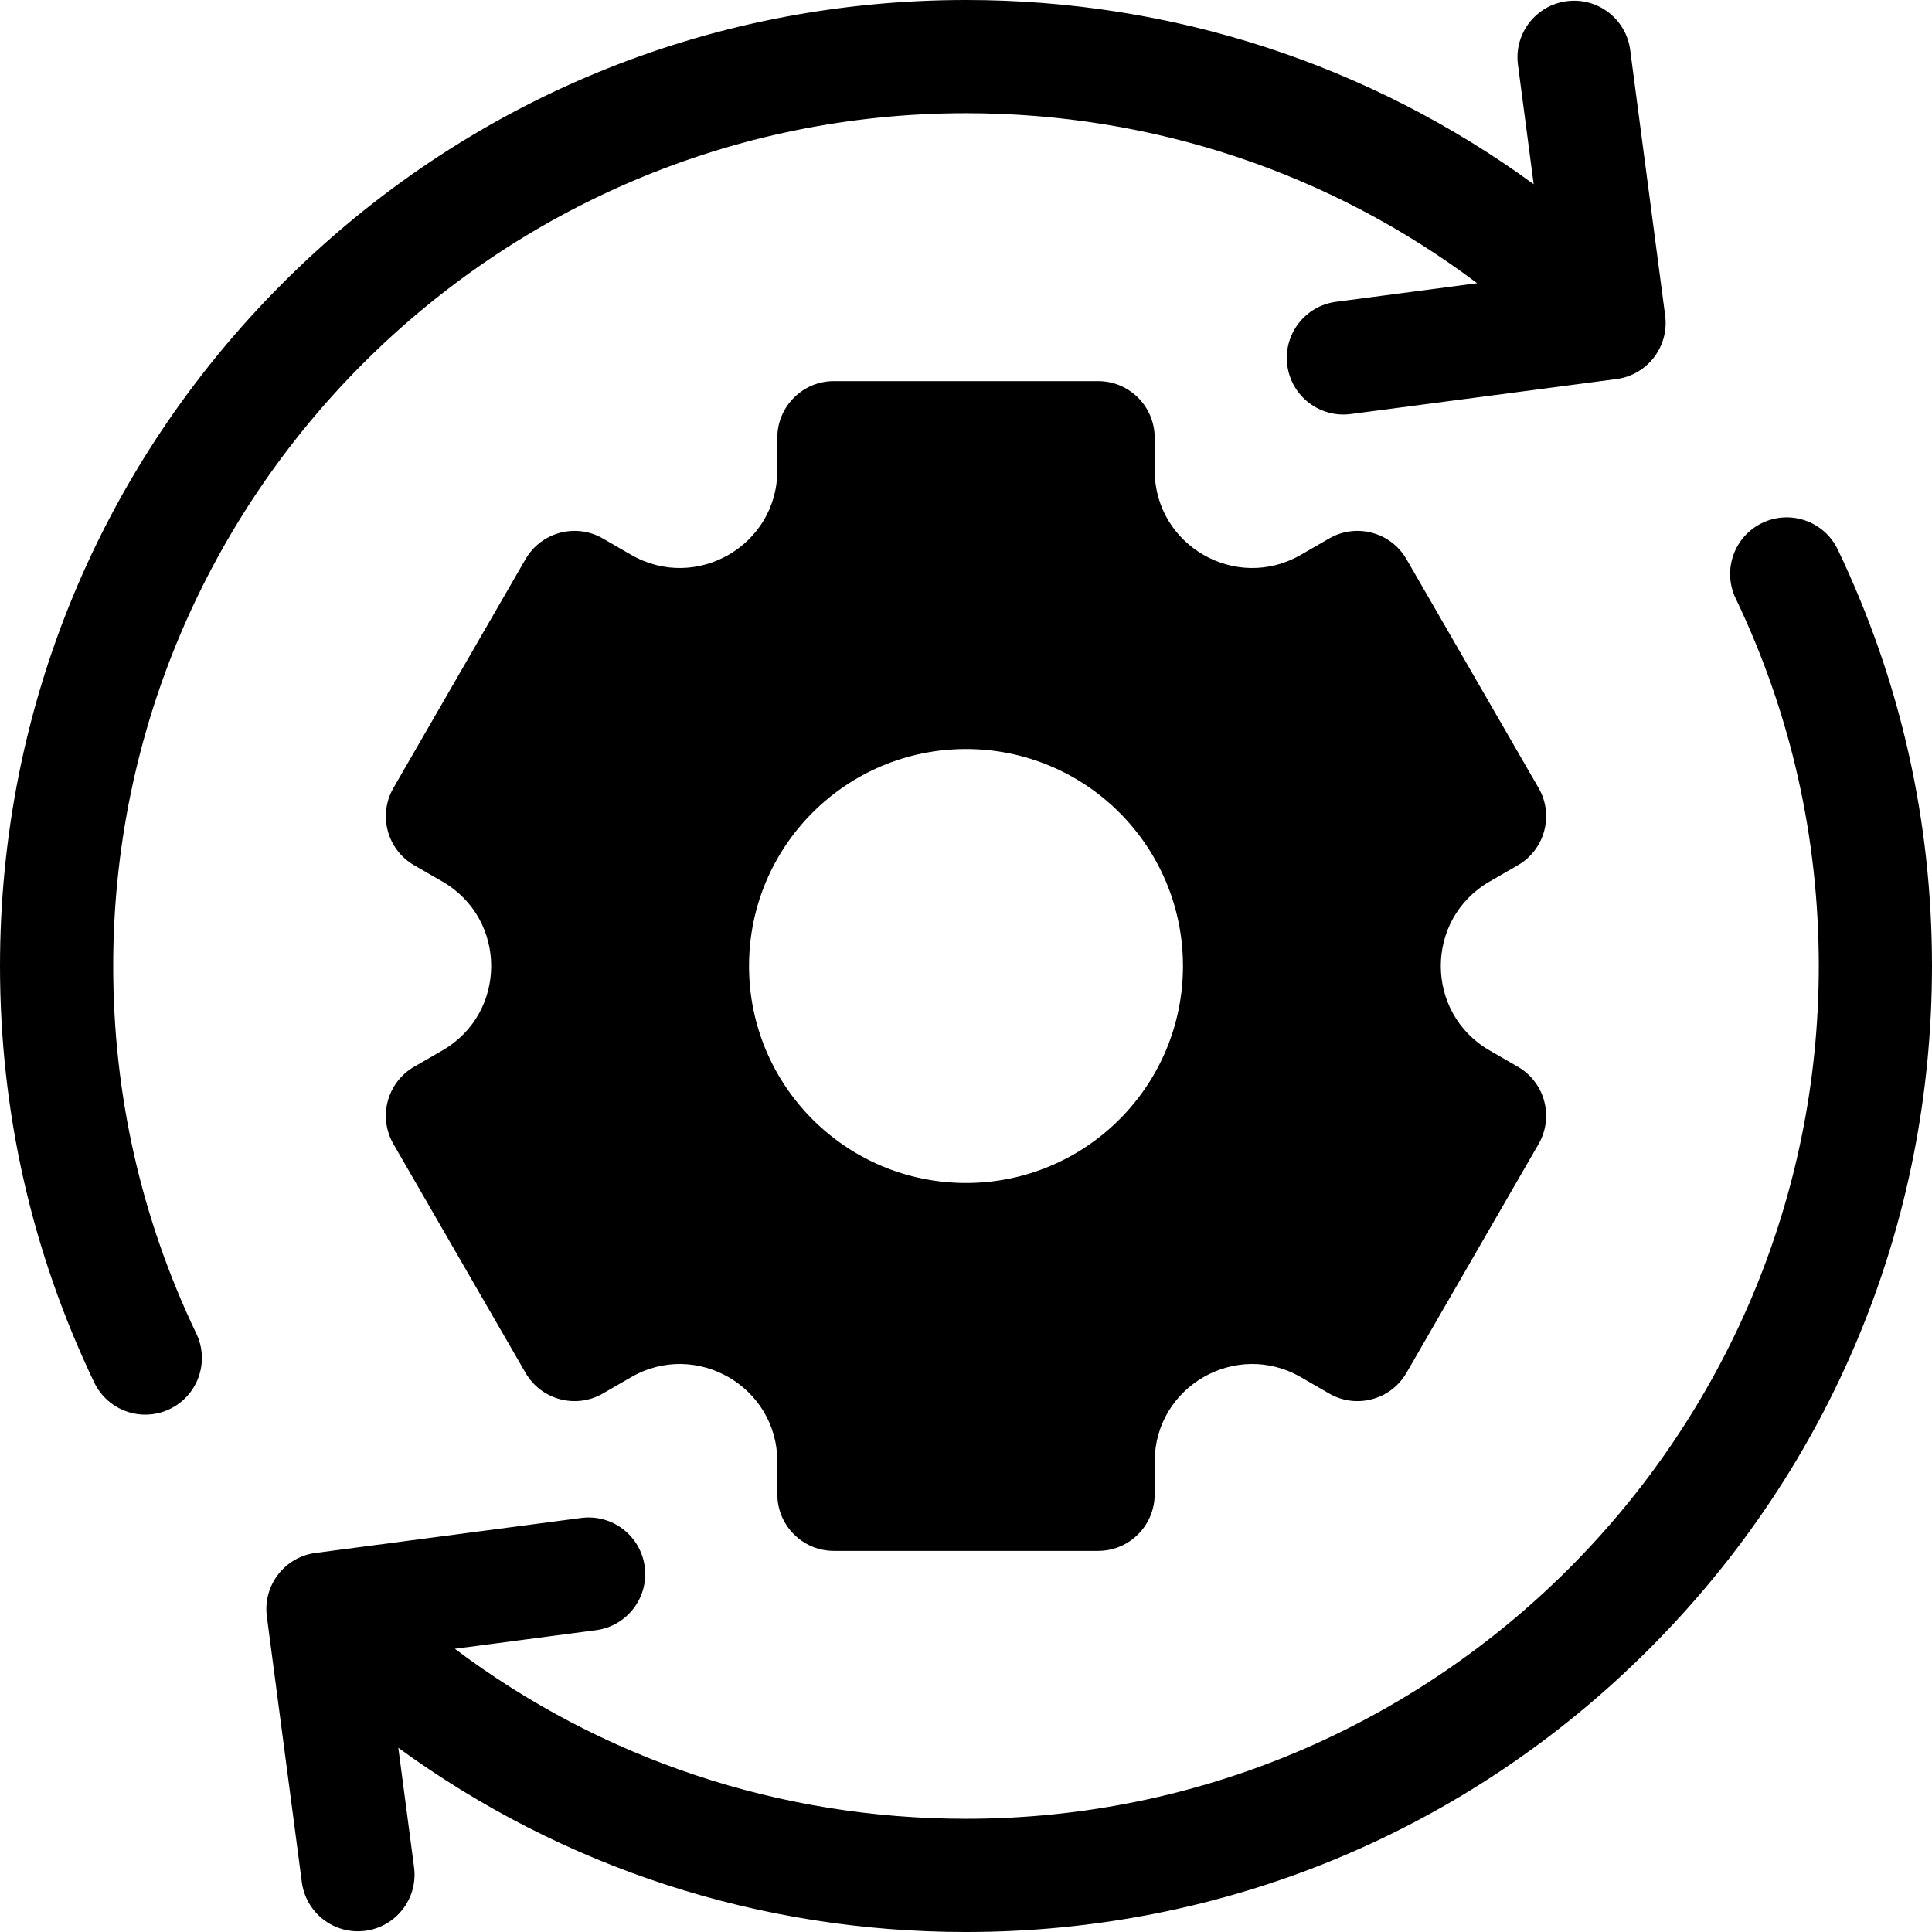
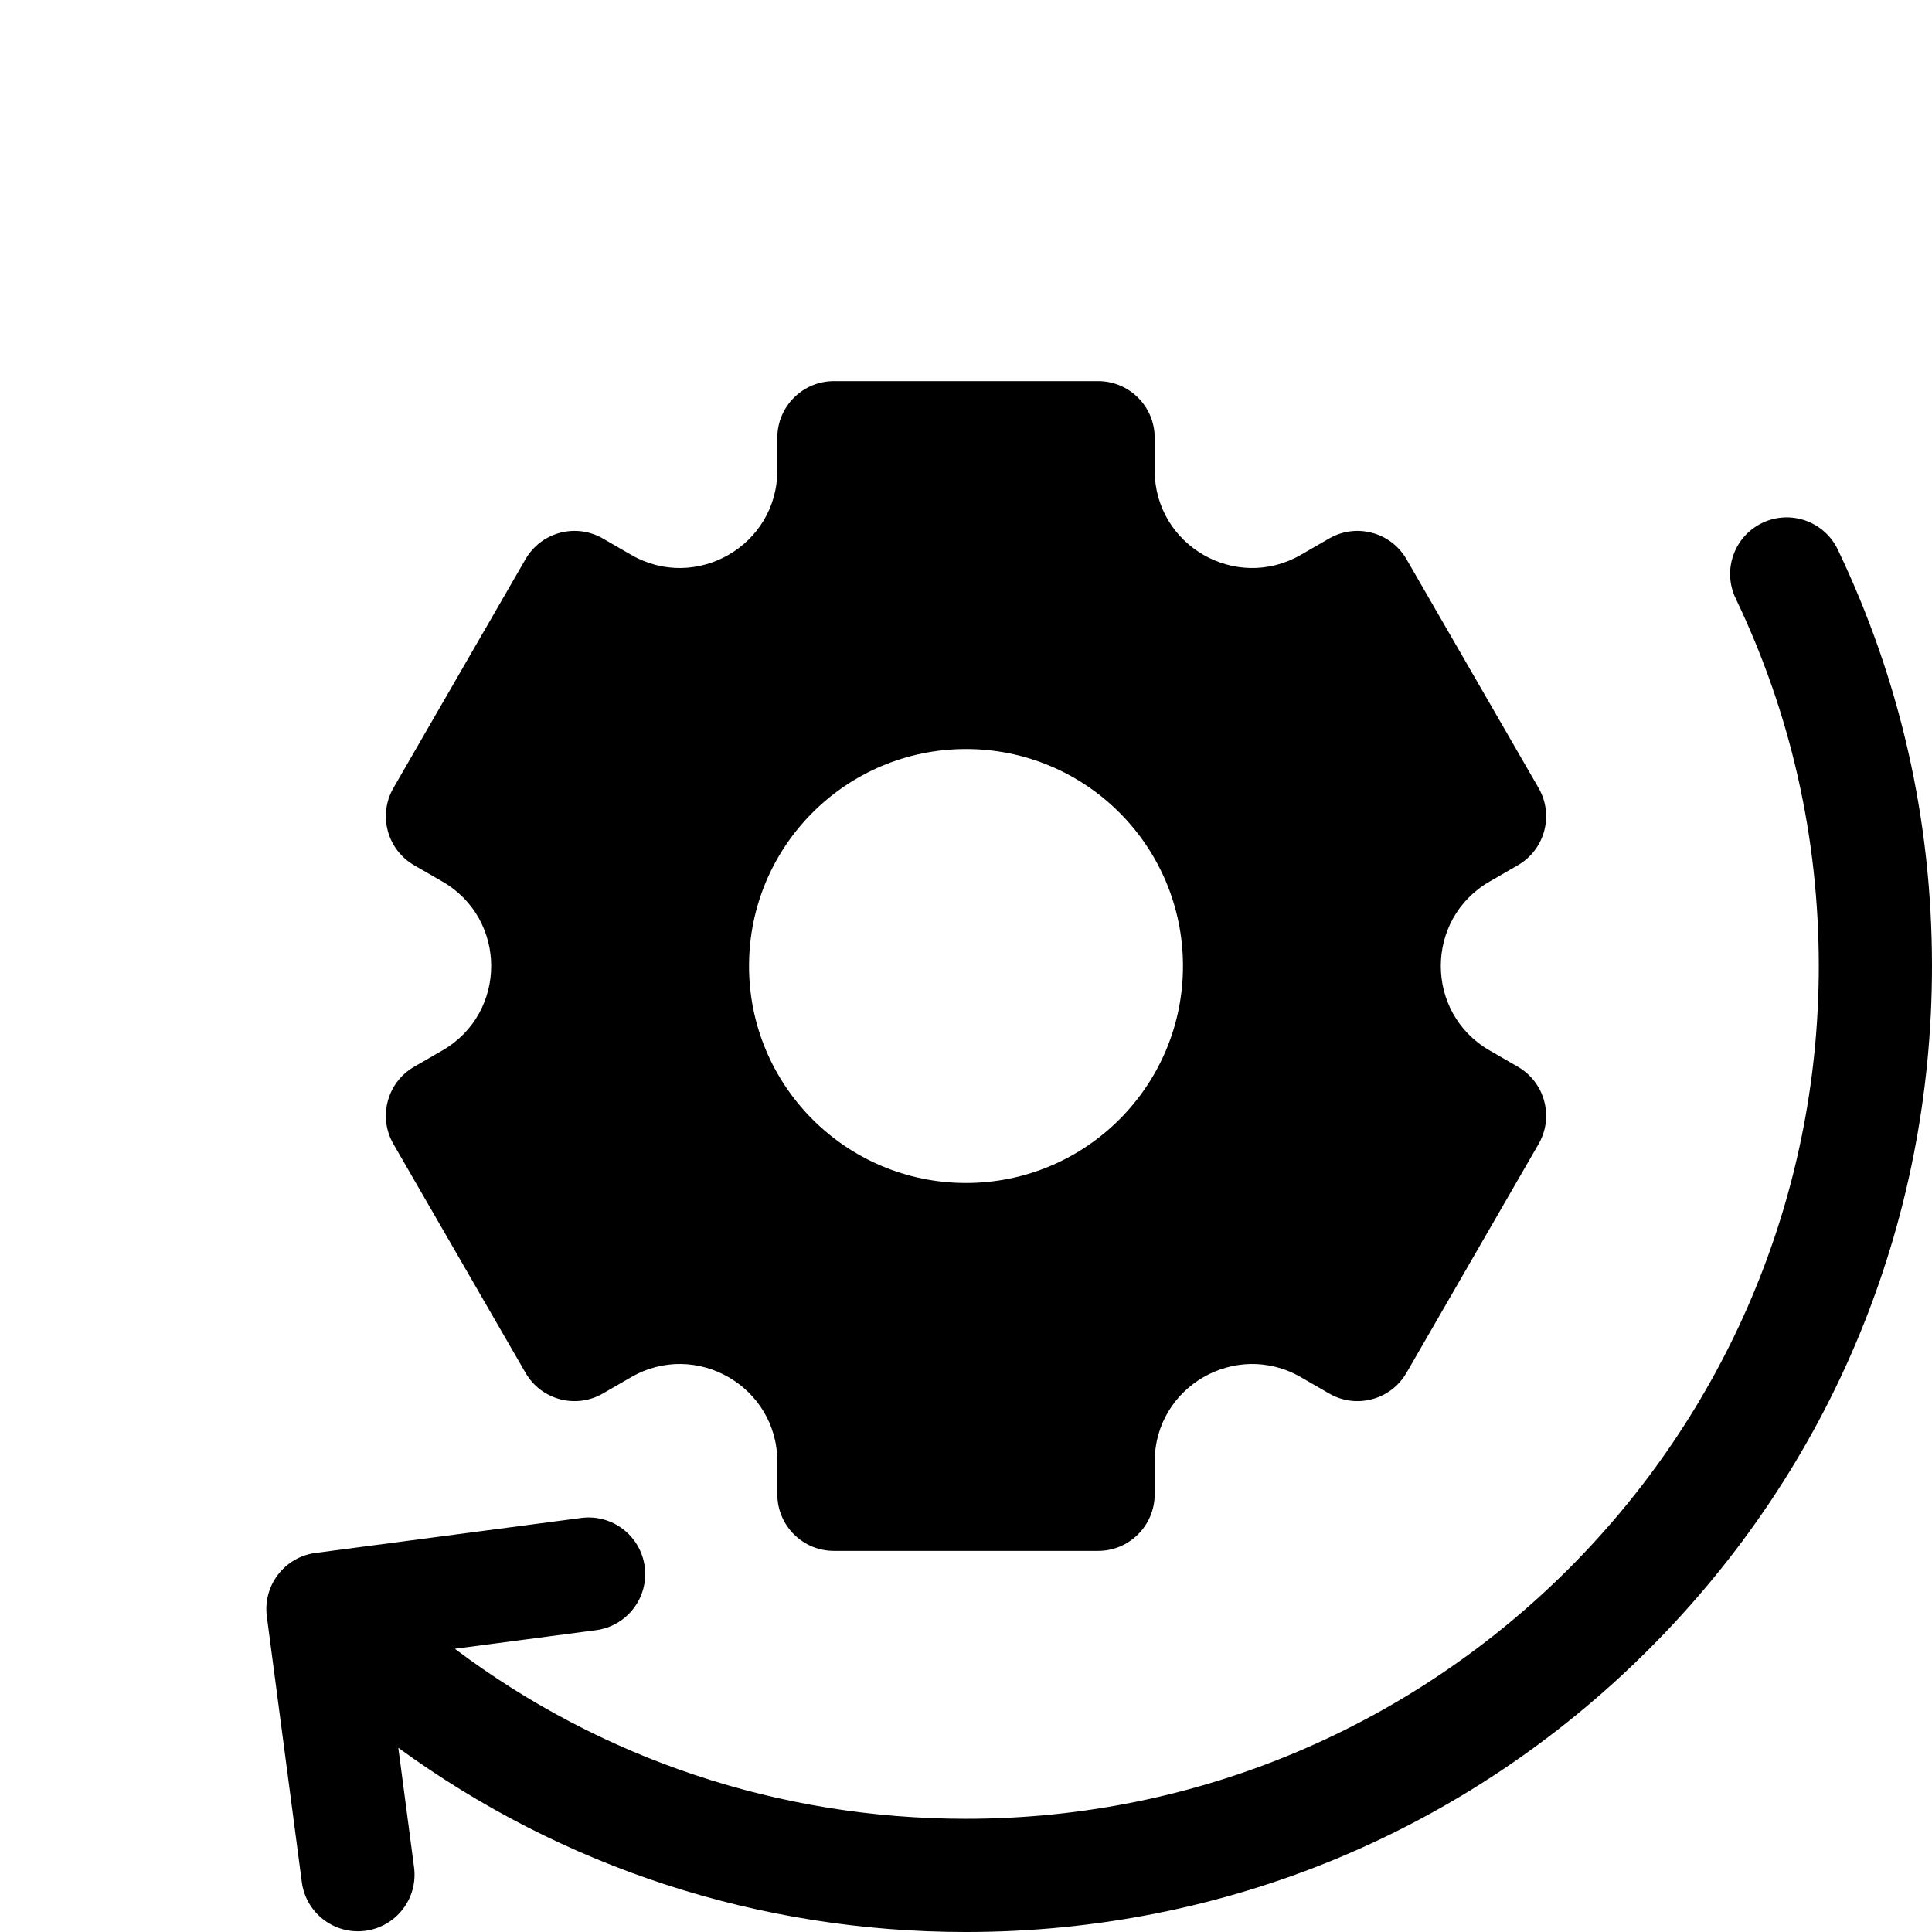
<svg xmlns="http://www.w3.org/2000/svg" id="Capa_1" enable-background="new 0 0 512 512" viewBox="0 0 512 512">
  <g>
-     <path d="m52.028 353.418c-14.617-30.546-22.028-63.322-22.028-97.418 0-124.617 101.383-226 226-226 49.51 0 96.583 15.823 135.464 45.059l-37.408 4.925c-8.213 1.081-13.995 8.616-12.914 16.829 1.081 8.214 8.616 13.995 16.829 12.914l70.399-9.268c8.213-1.081 13.995-8.616 12.914-16.829l-9.269-70.398c-1.081-8.213-8.616-13.995-16.829-12.914h-.001c-8.213 1.081-13.995 8.616-12.914 16.829l4.17 31.673c-43.452-31.694-95.627-48.82-150.441-48.82-68.38 0-132.667 26.628-181.02 74.98-48.351 48.353-74.98 112.64-74.98 181.02 0 38.614 8.4 75.747 24.968 110.368 3.576 7.473 12.532 10.632 20.005 7.056 7.472-3.576 10.631-12.533 7.055-20.006z" />
    <path d="m394.745 233.63 7.499-4.329c7.174-4.142 9.633-13.316 5.49-20.49l-35-60.622c-4.142-7.174-13.316-9.633-20.49-5.49l-7.499 4.33c-17.22 9.942-38.745-2.486-38.745-22.37v-8.659c0-8.284-6.716-15-15-15h-70c-8.284 0-15 6.716-15 15v8.659c0 19.884-21.525 32.311-38.745 22.37l-7.499-4.33c-7.174-4.142-16.348-1.684-20.49 5.49l-35 60.622c-4.142 7.174-1.684 16.348 5.49 20.49l7.499 4.329c17.22 9.942 17.22 34.797 0 44.739l-7.499 4.329c-7.174 4.142-9.633 13.316-5.49 20.49l35 60.622c4.142 7.174 13.316 9.633 20.49 5.49l7.499-4.33c17.22-9.942 38.745 2.486 38.745 22.37v8.66c0 8.284 6.716 15 15 15h70c8.284 0 15-6.716 15-15v-8.659c0-19.884 21.525-32.311 38.745-22.37l7.499 4.33c7.174 4.142 16.348 1.684 20.49-5.49l35-60.622c4.142-7.174 1.684-16.348-5.49-20.49l-7.499-4.329c-17.22-9.942-17.22-34.798 0-44.74zm-138.745 79.87c-31.756 0-57.5-25.744-57.5-57.5s25.744-57.5 57.5-57.5 57.5 25.744 57.5 57.5-25.744 57.5-57.5 57.5z" />
    <path d="m487.032 145.632c-3.576-7.473-12.532-10.632-20.005-7.056-7.472 3.576-10.631 12.532-7.056 20.005 14.618 30.547 22.029 63.323 22.029 97.419 0 124.617-101.383 226-226 226-49.51 0-96.583-15.823-135.464-45.059l37.408-4.925c8.213-1.081 13.995-8.616 12.914-16.829-1.081-8.214-8.616-13.995-16.829-12.914l-70.399 9.268c-8.213 1.081-13.995 8.616-12.914 16.829l9.269 70.398c1.081 8.213 8.616 13.995 16.829 12.914h.001c8.213-1.081 13.995-8.616 12.914-16.829l-4.17-31.673c43.452 31.694 95.627 48.82 150.441 48.82 68.38 0 132.667-26.628 181.02-74.98 48.351-48.353 74.98-112.64 74.98-181.02 0-38.614-8.4-75.747-24.968-110.368z" />
  </g>
  <g />
  <g />
  <g />
  <g />
  <g />
  <g />
  <g />
  <g />
  <g />
  <g />
  <g />
  <g />
  <g />
  <g />
  <g />
</svg>